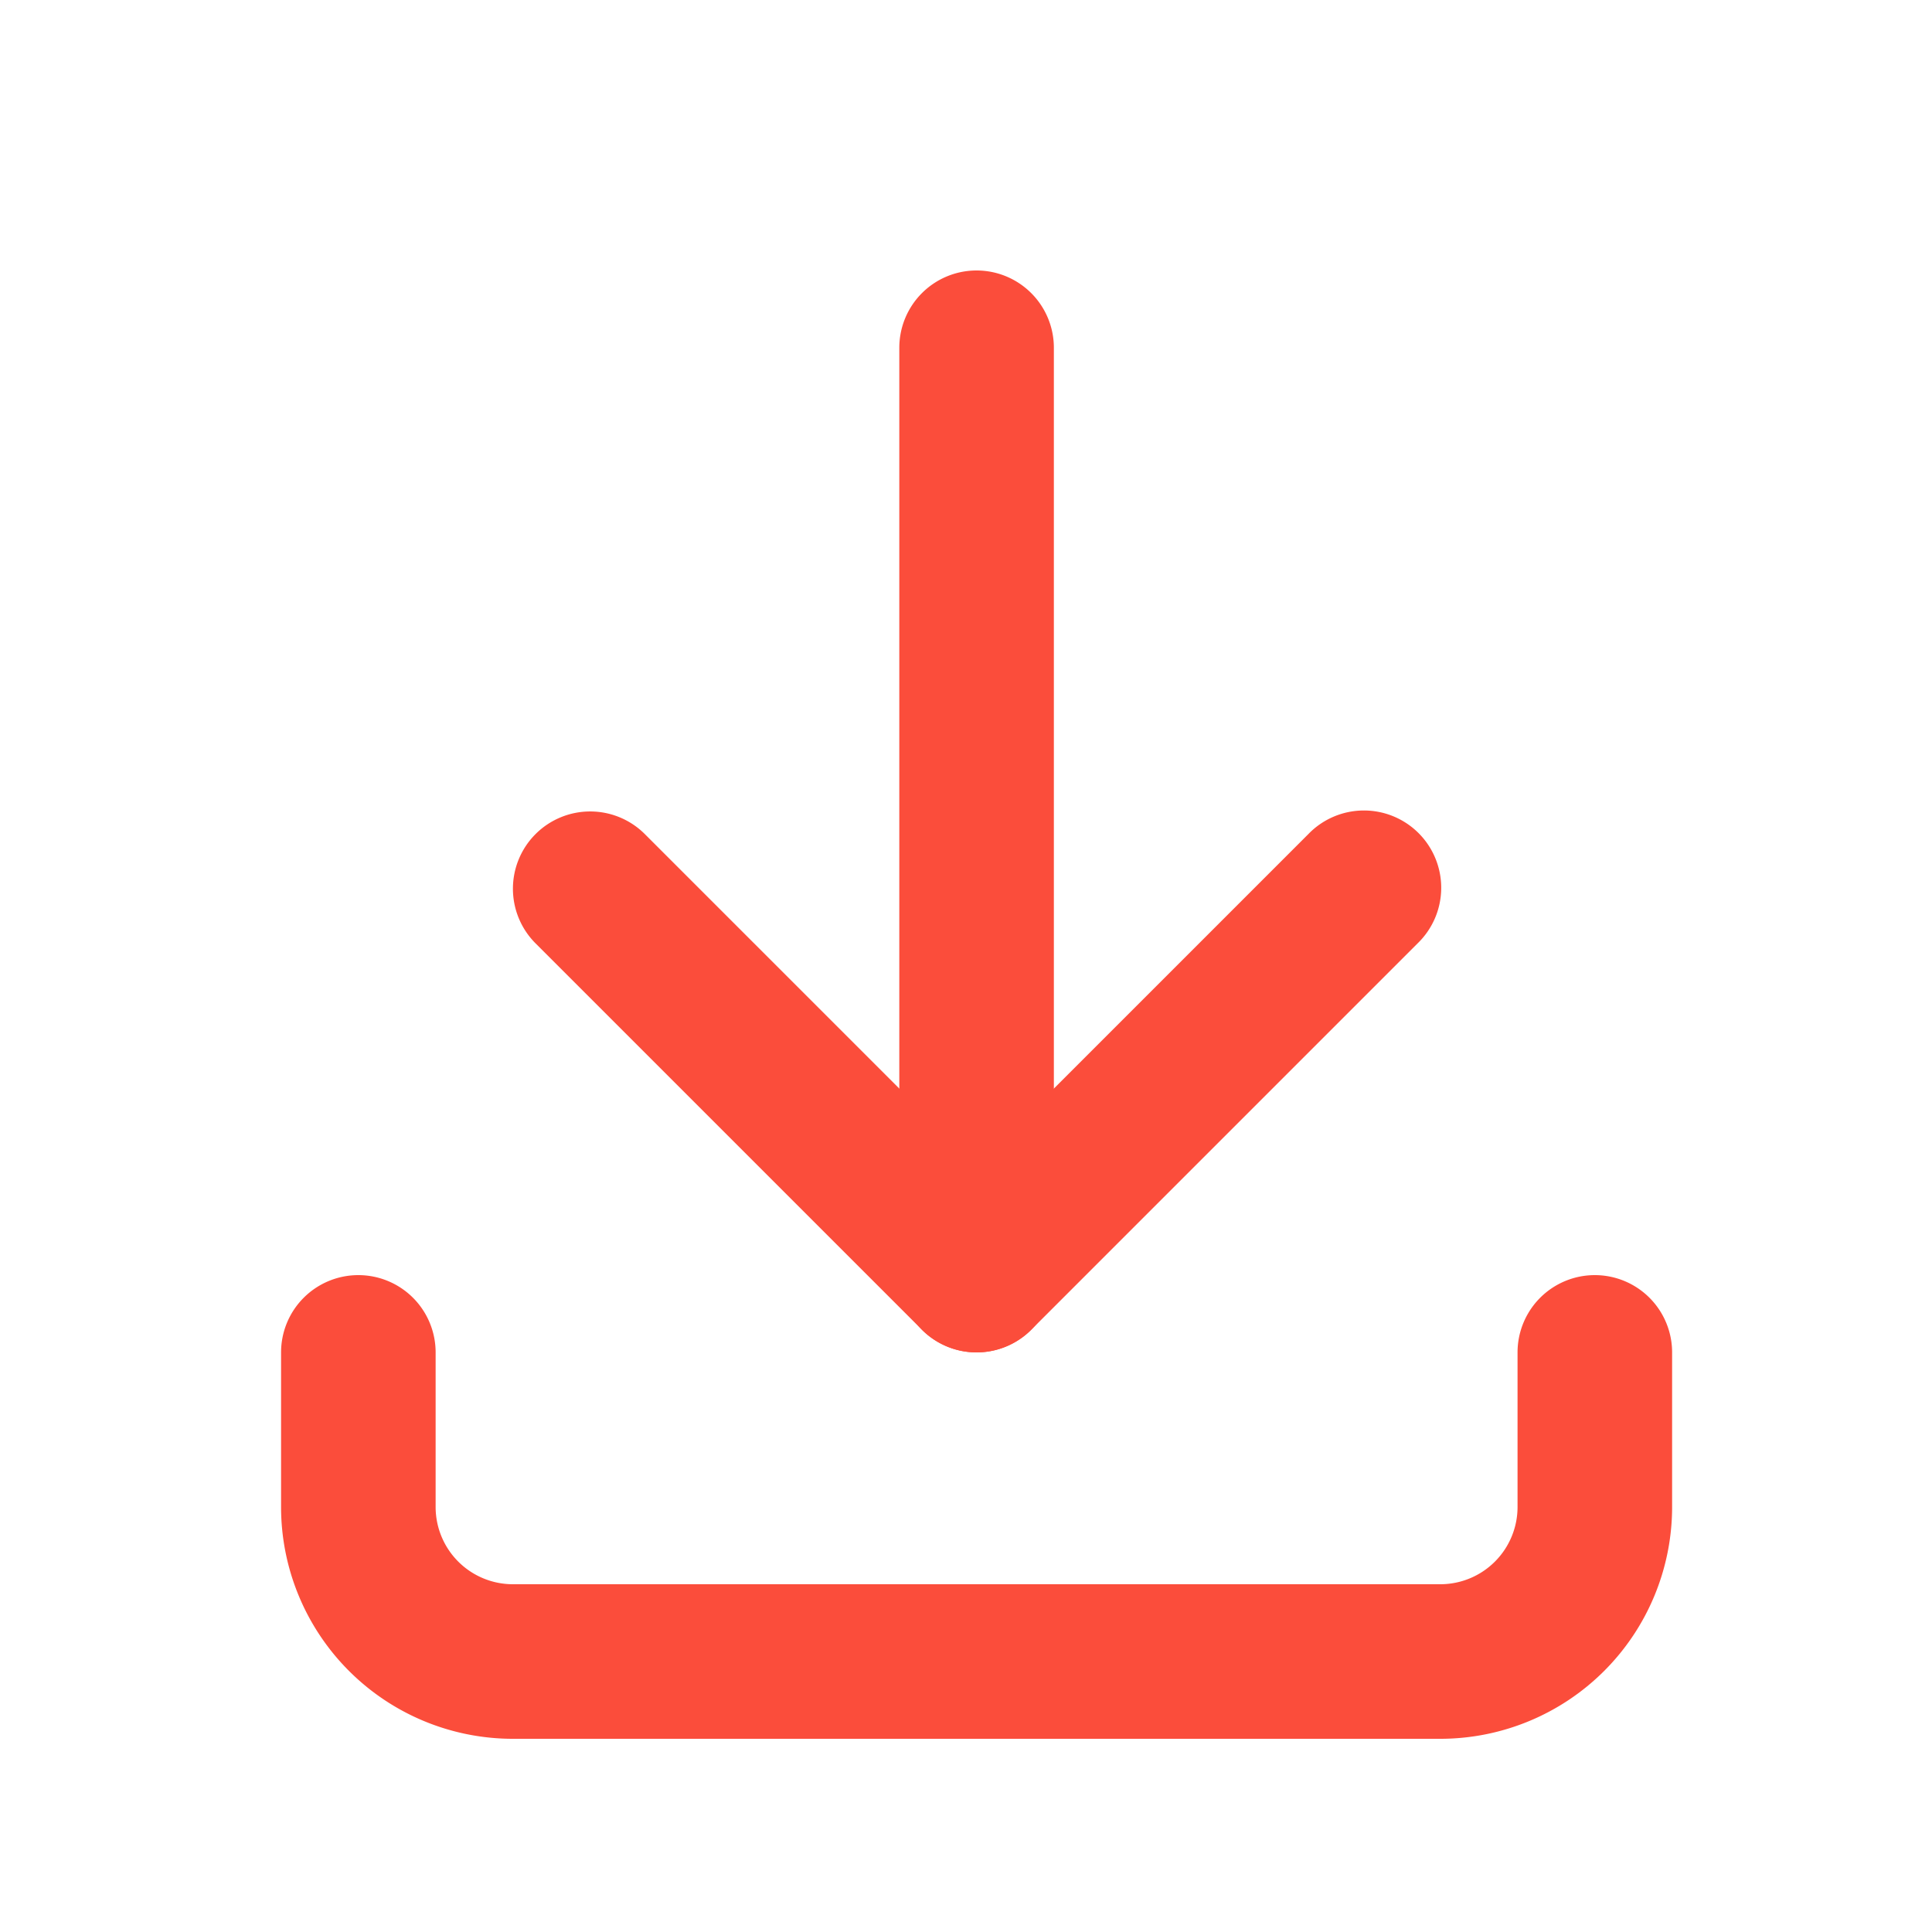
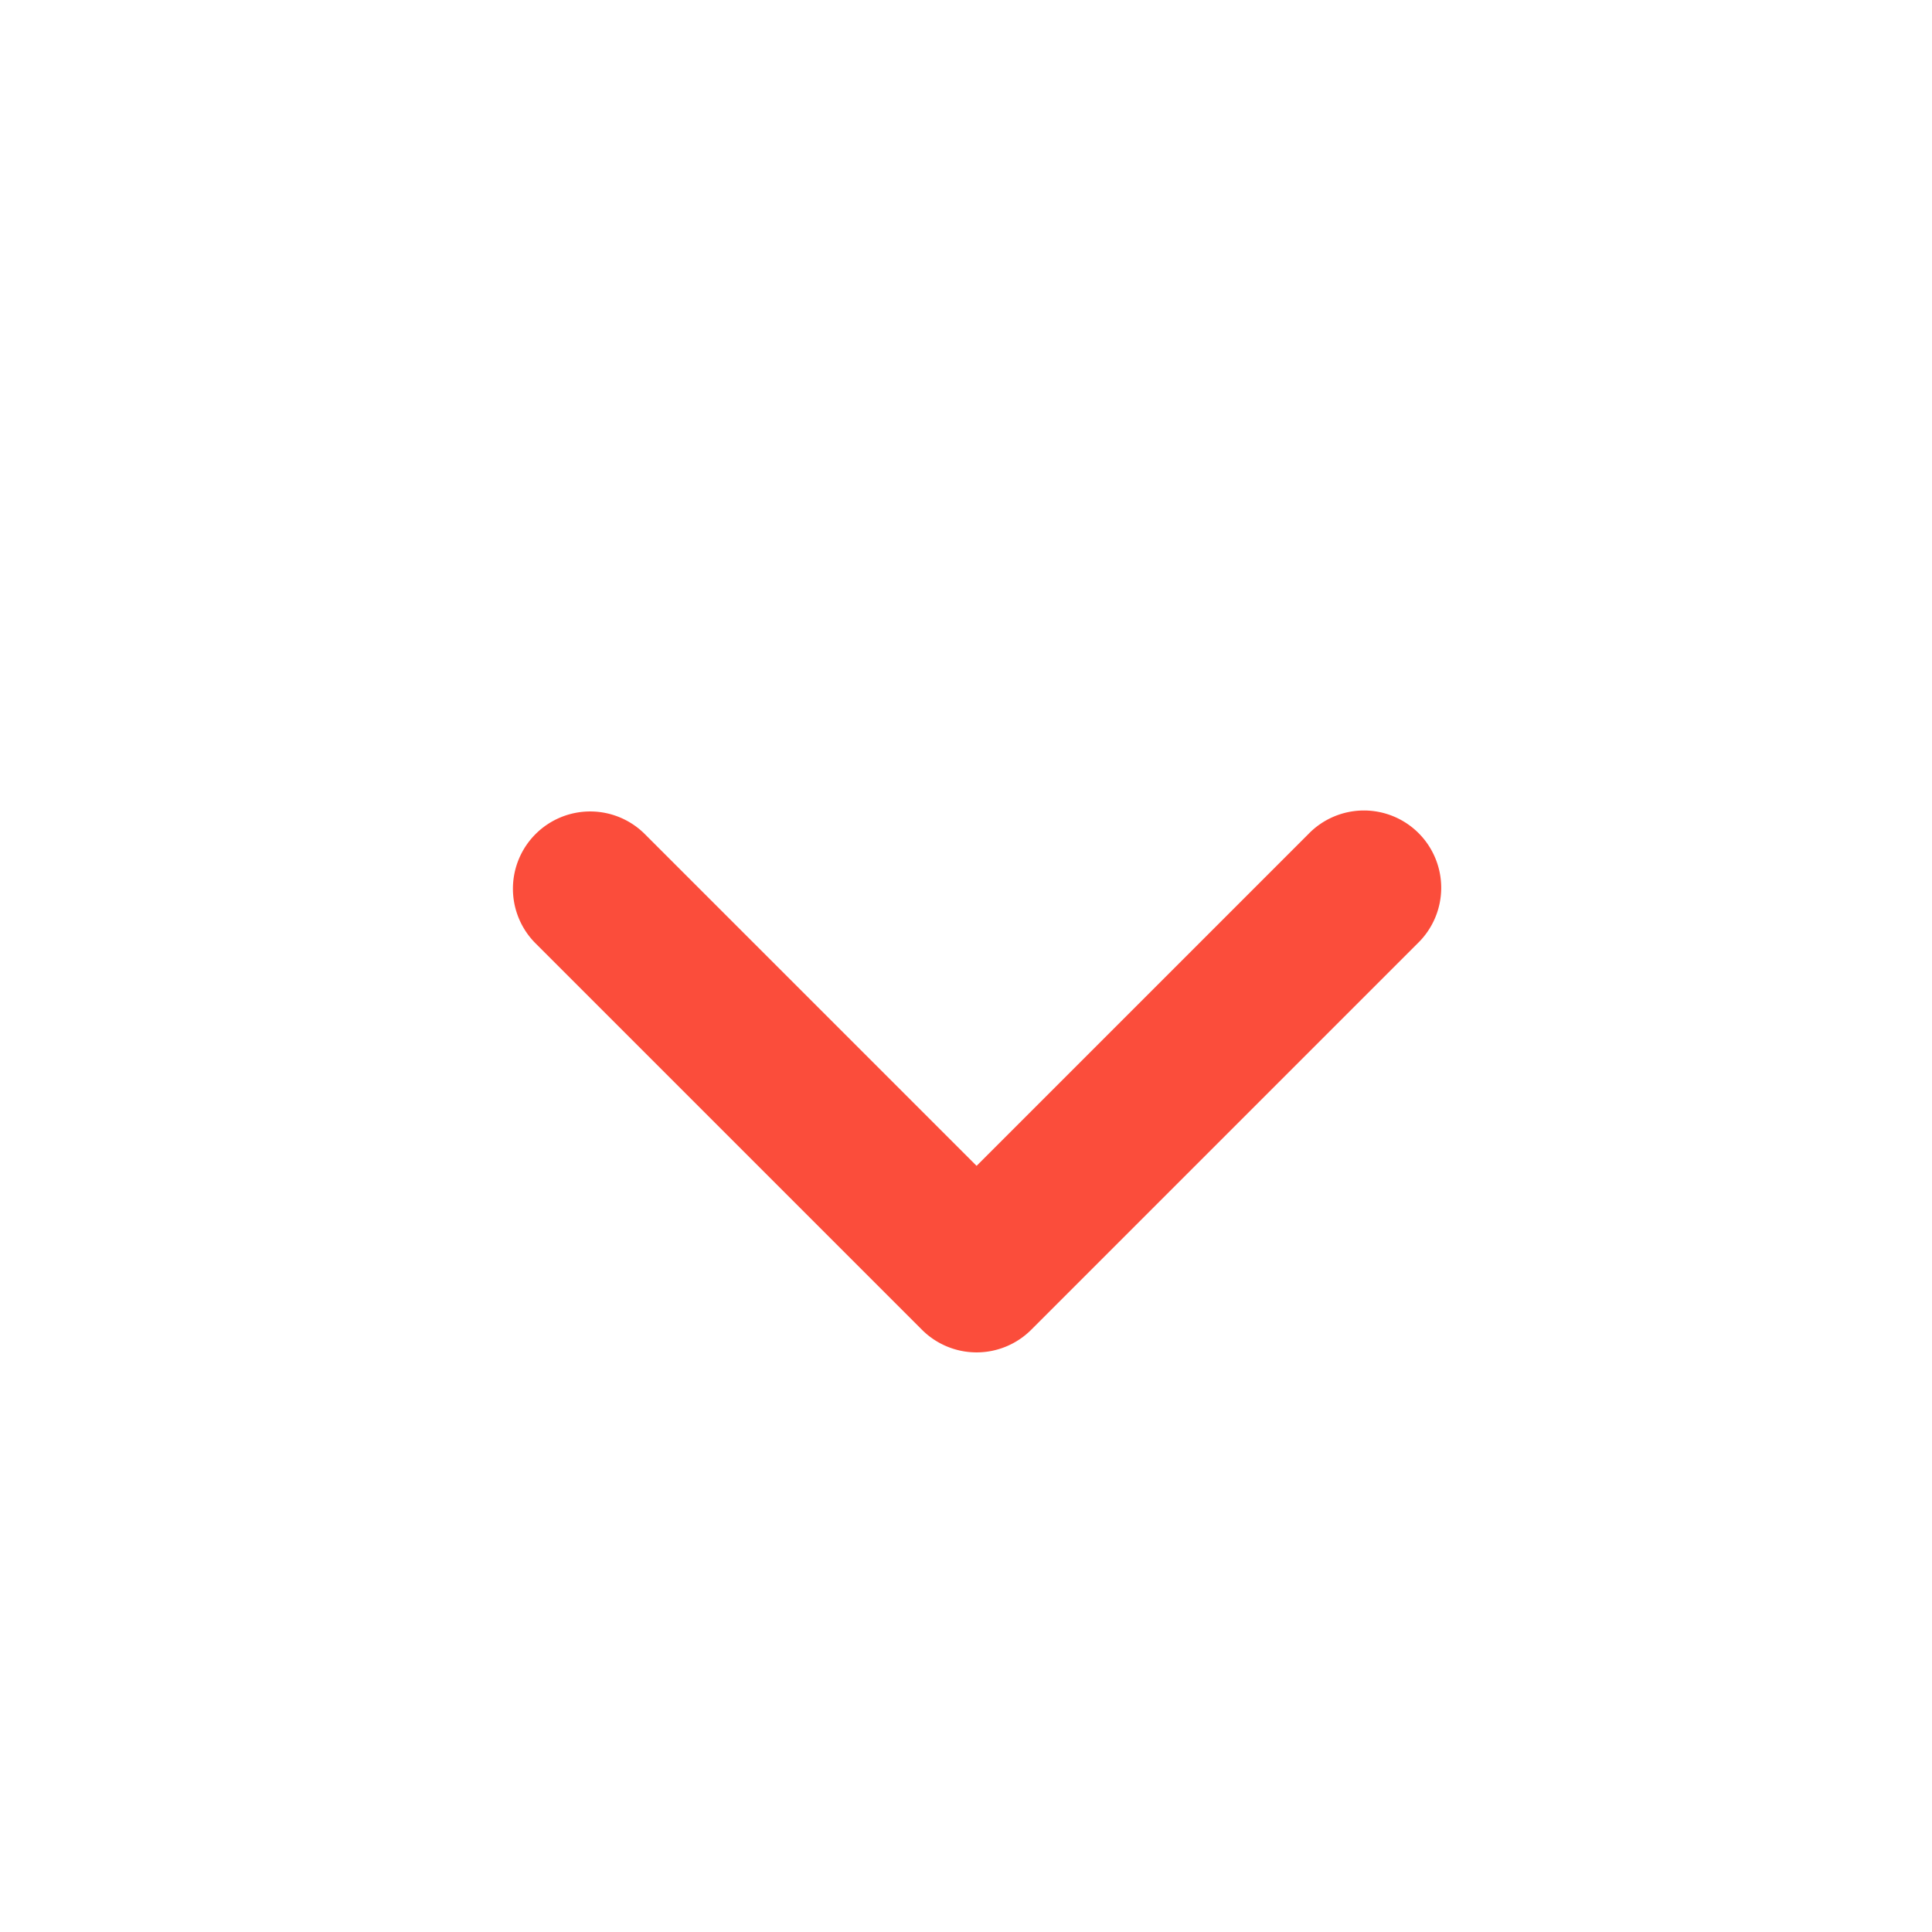
<svg xmlns="http://www.w3.org/2000/svg" version="1.1" width="512" height="512" x="0" y="0" viewBox="0 0 25 24" style="enable-background:new 0 0 512 512" xml:space="preserve" class="">
  <g>
    <g fill="#000" fill-rule="evenodd" clip-rule="evenodd">
-       <path d="M4.637 16a1 1 0 0 1 1 1v2a1 1 0 0 0 1 1h12a1 1 0 0 0 1-1v-2a1 1 0 1 1 2 0v2a3 3 0 0 1-3 3h-12a3 3 0 0 1-3-3v-2a1 1 0 0 1 1-1z" fill="#fb4d3b" opacity="1" data-original="#000000" />
      <path d="M6.93 10.293a1 1 0 0 1 1.414 0l4.293 4.293 4.293-4.293a1 1 0 1 1 1.414 1.414l-5 5a1 1 0 0 1-1.414 0l-5-5a1 1 0 0 1 0-1.414z" fill="#fb4d3b" opacity="1" data-original="#000000" />
-       <path d="M12.637 3a1 1 0 0 1 1 1v12a1 1 0 1 1-2 0V4a1 1 0 0 1 1-1z" fill="#fb4d3b" opacity="1" data-original="#000000" />
    </g>
  </g>
</svg>